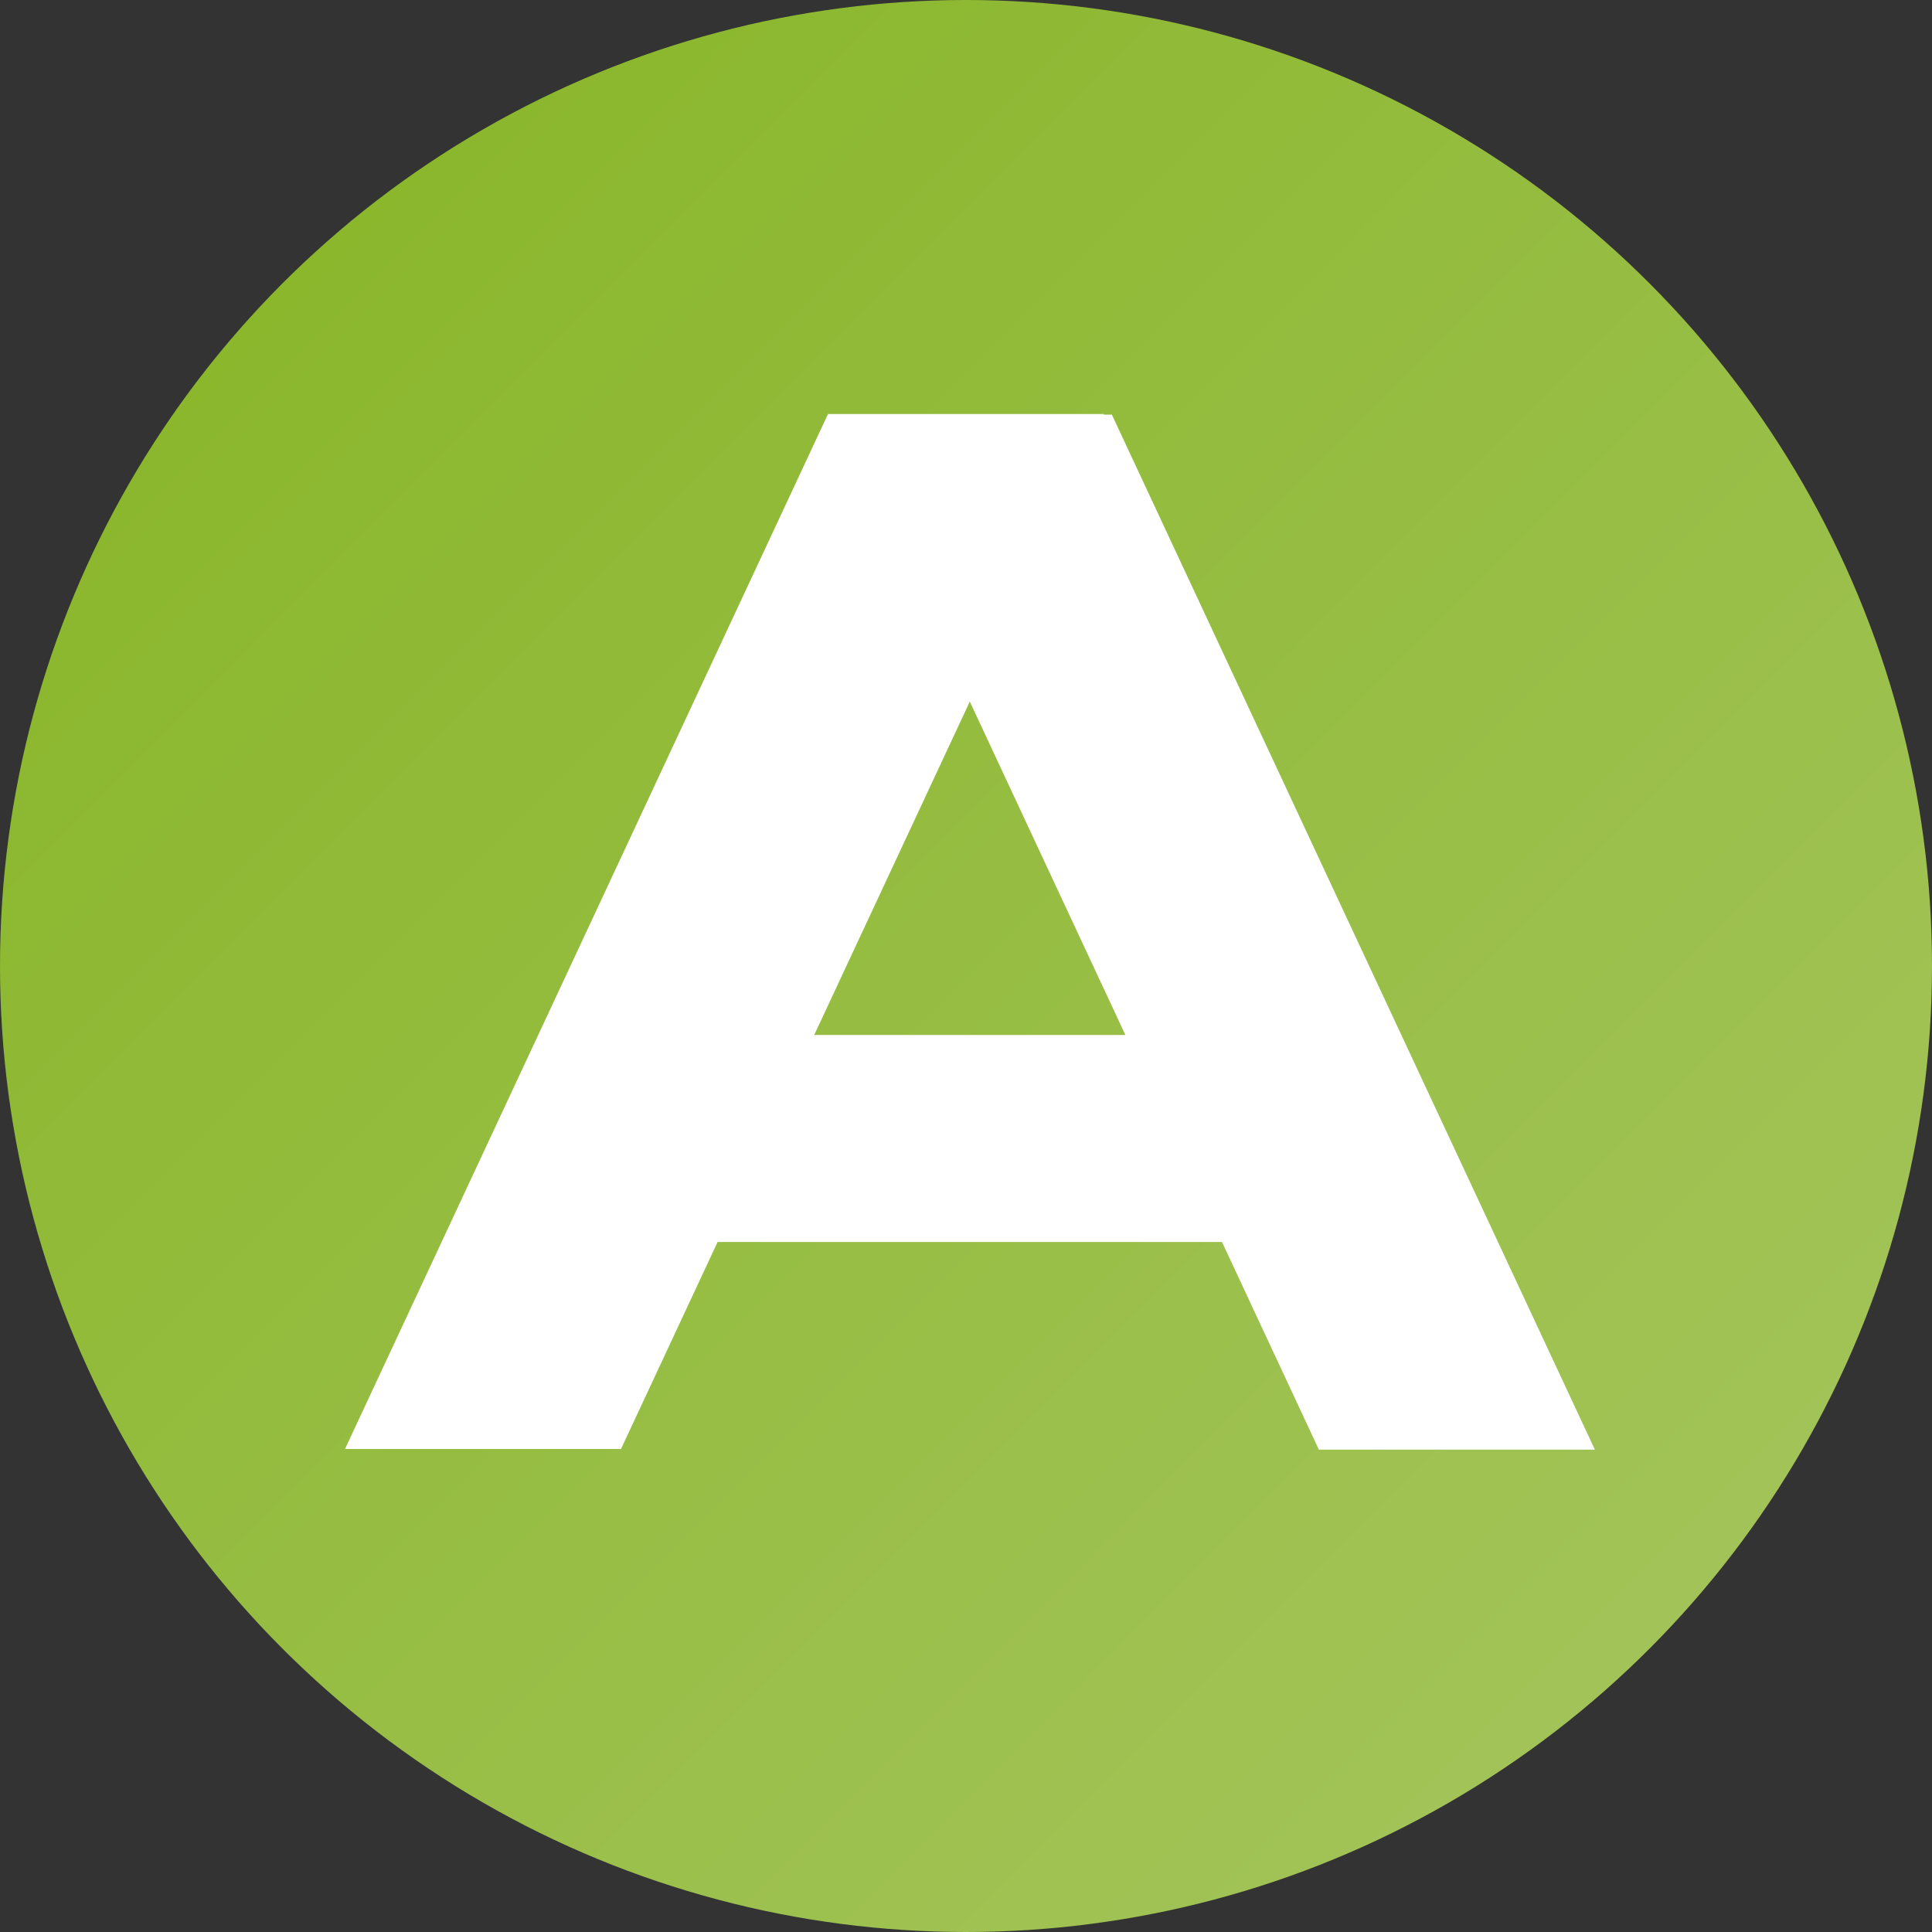
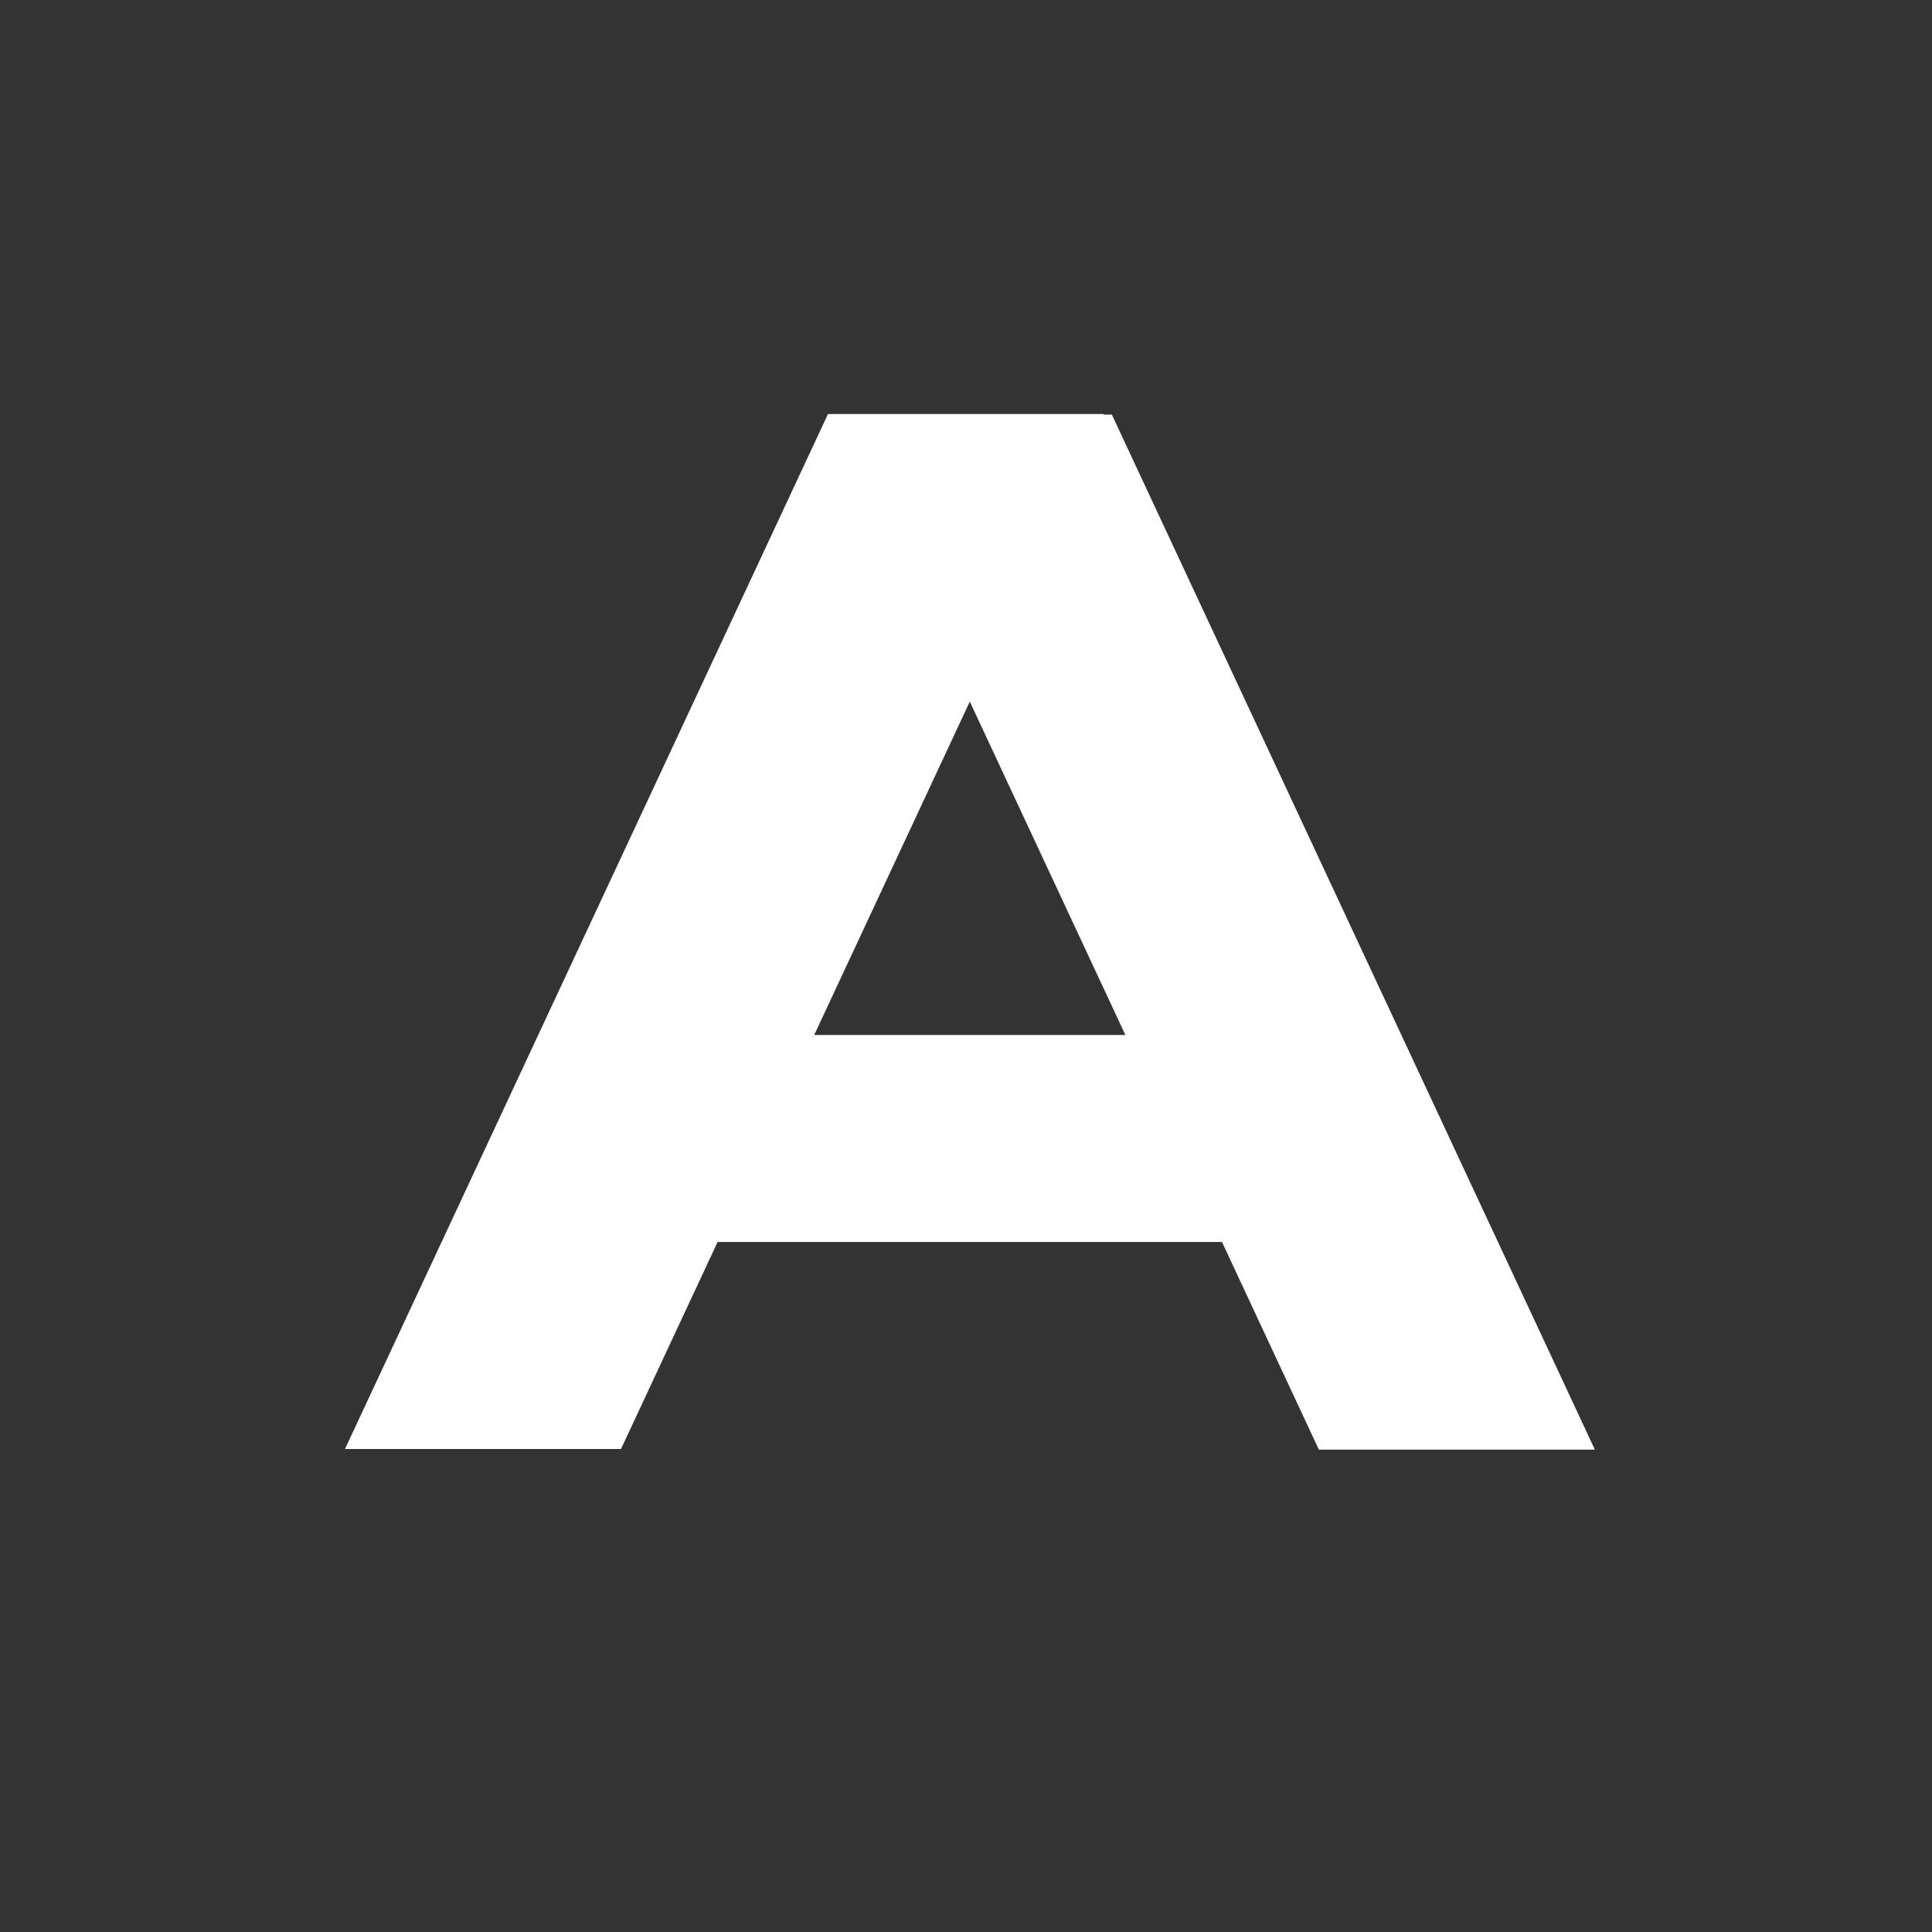
<svg xmlns="http://www.w3.org/2000/svg" width="28px" height="28px" viewBox="0 0 28 28" version="1.1">
  <rect x="0" y="0" width="28" height="28" fill="#333333" stroke="none" />
  <title>fontsize-icon-a</title>
  <desc>Created with Sketch.</desc>
  <defs>
    <linearGradient x1="3.537%" y1="3.627%" x2="100%" y2="100%" id="linearGradient-1">
      <stop stop-color="#87B526" offset="0%" />
      <stop stop-color="#A7C661" offset="100%" />
    </linearGradient>
  </defs>
  <g id="Symbols" stroke="none" stroke-width="1" fill="none" fill-rule="evenodd">
    <g id="Website---Header" transform="translate(-1093, -42)">
      <g id="Btn-Text-Resizer" transform="translate(1055, 42)">
        <g id="fontsize-icon-a" transform="translate(38, 0)">
-           <ellipse id="Sign-BG" fill="url(#linearGradient-1)" cx="14" cy="14" rx="14" ry="14" />
          <g id="Group" transform="translate(5, 6)" fill="#FFFFFF">
            <path d="M12.71,12 L5.4,12 L4,15 L1.49757389e-08,15 L7,-2.17510276e-08 L11,1.01171755e-08 L10.996,0.009 L11.114,0.009 L18.114,15.009 L14.114,15.009 L12.71,12 Z M11.31,9 L6.8,9 L9.055,4.168 L11.31,9 Z" id="Combined-Shape" />
          </g>
        </g>
      </g>
    </g>
  </g>
</svg>